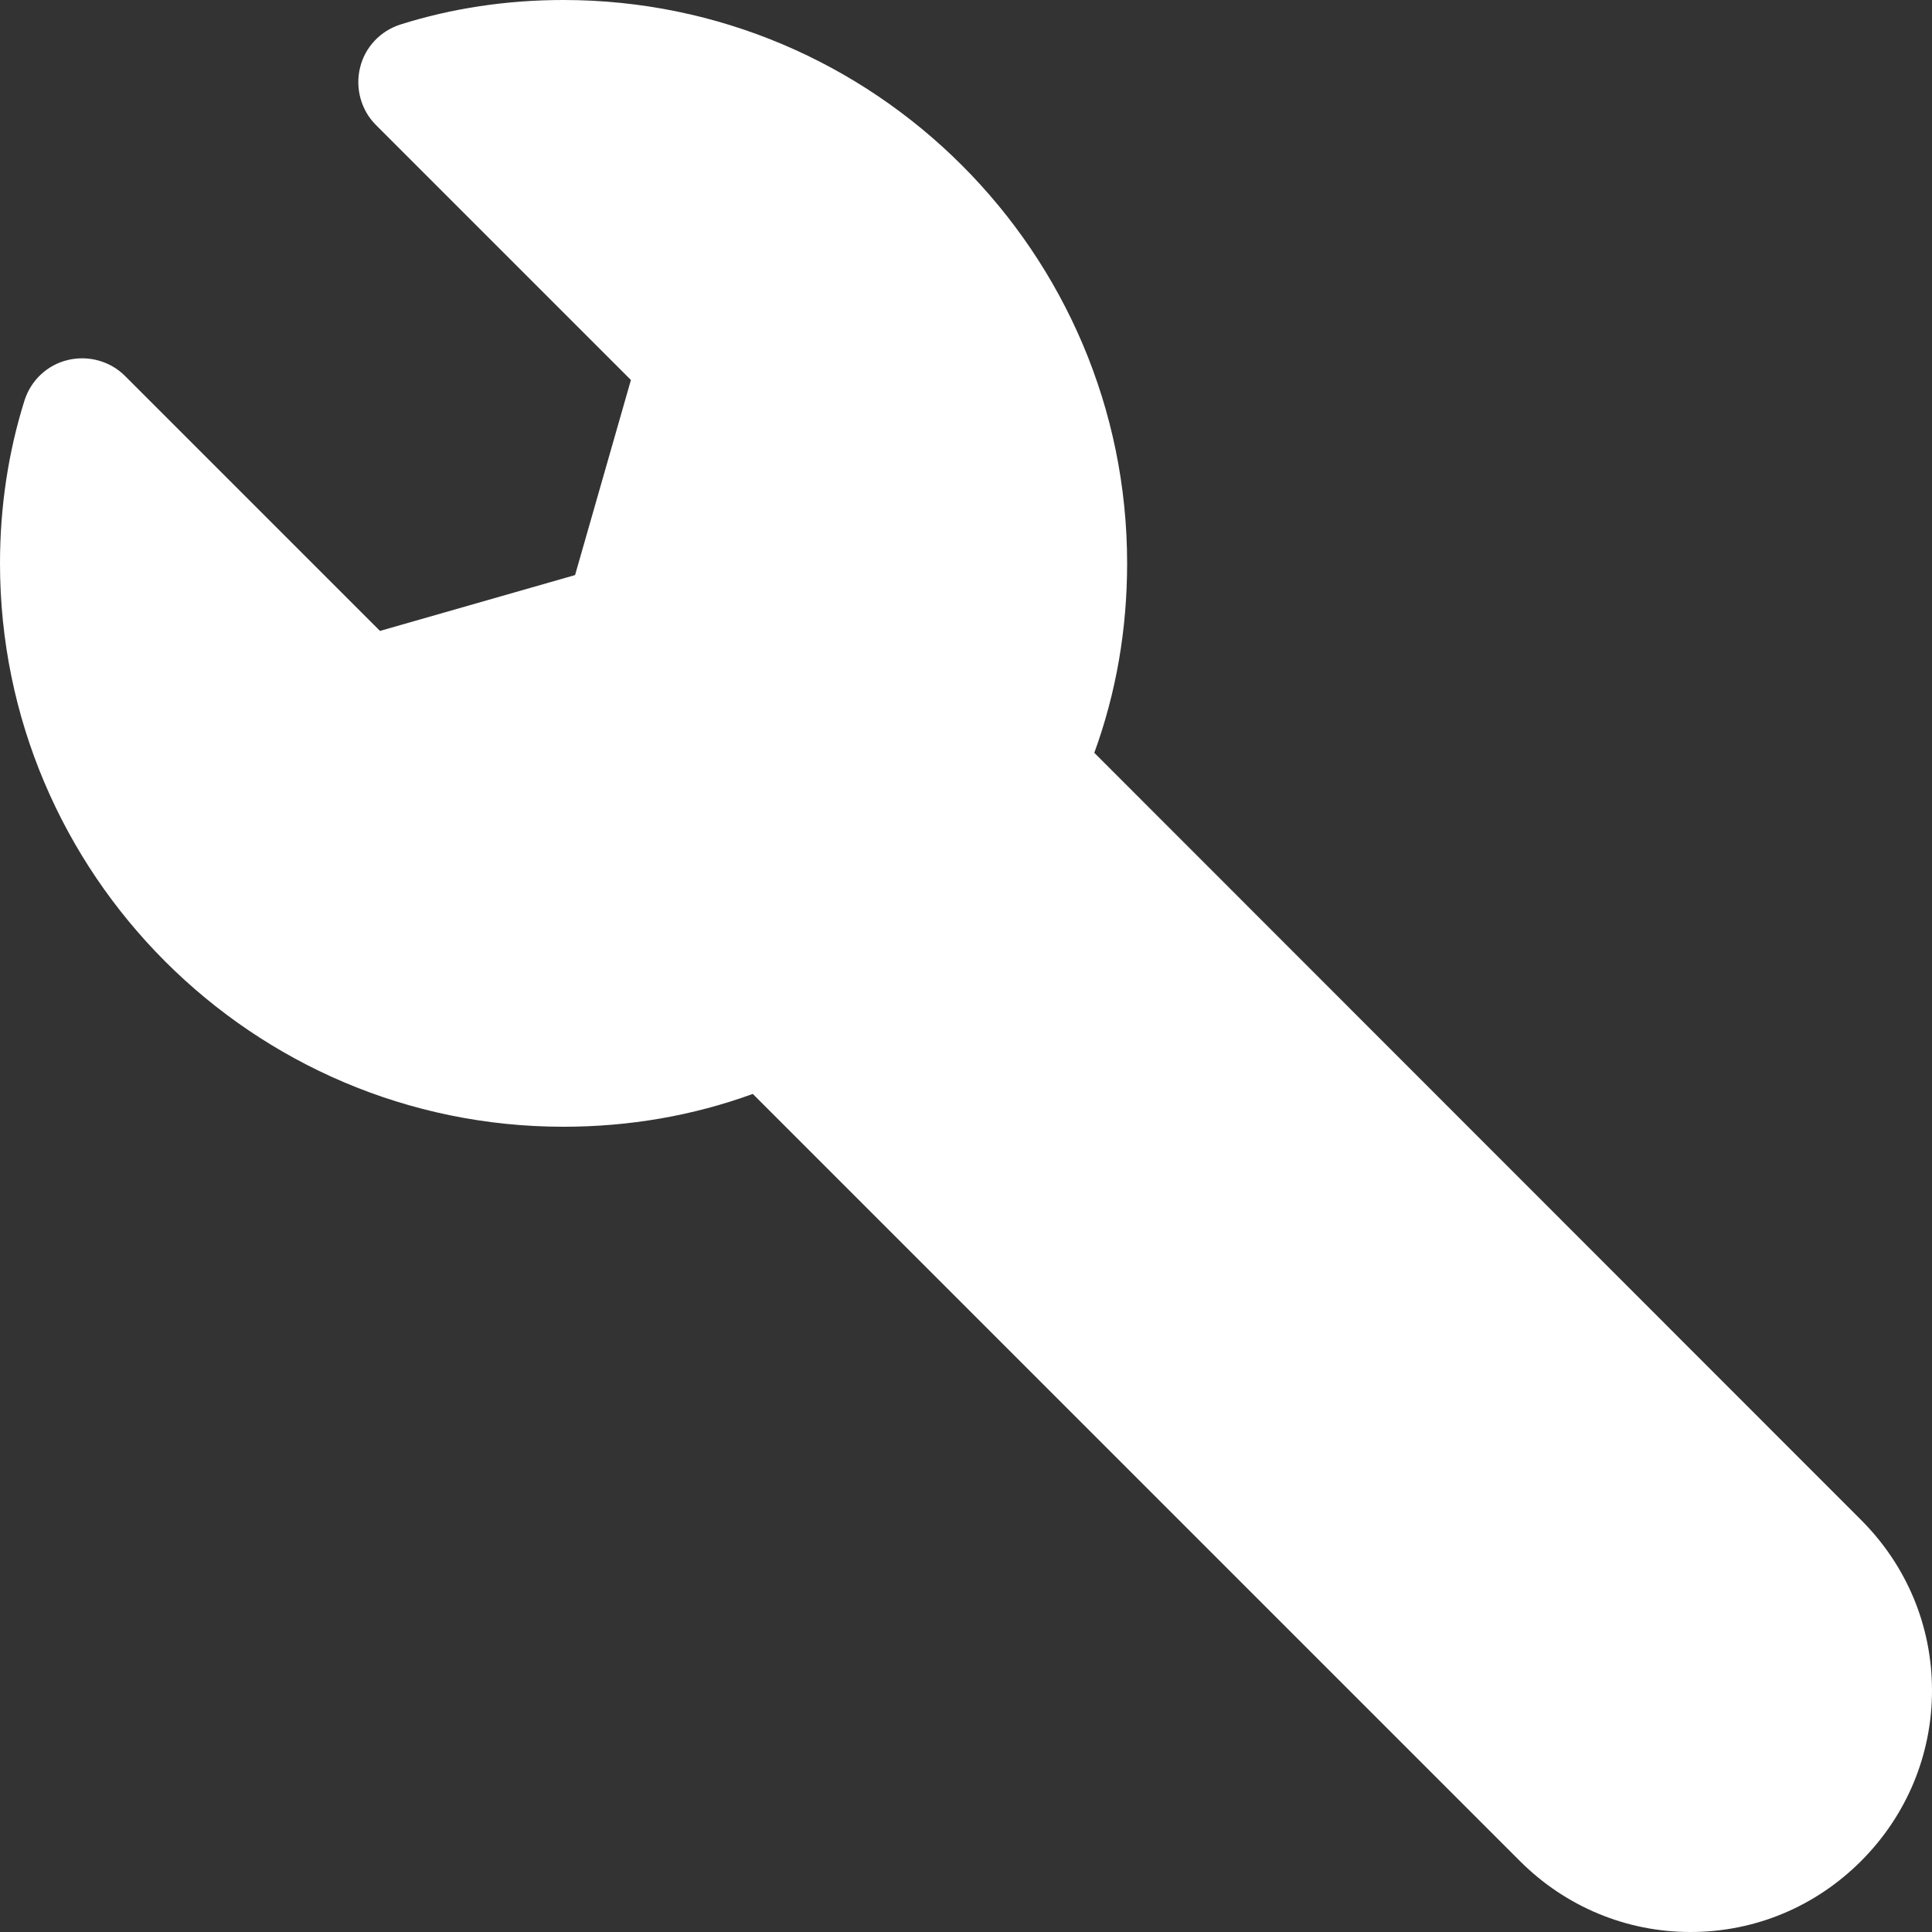
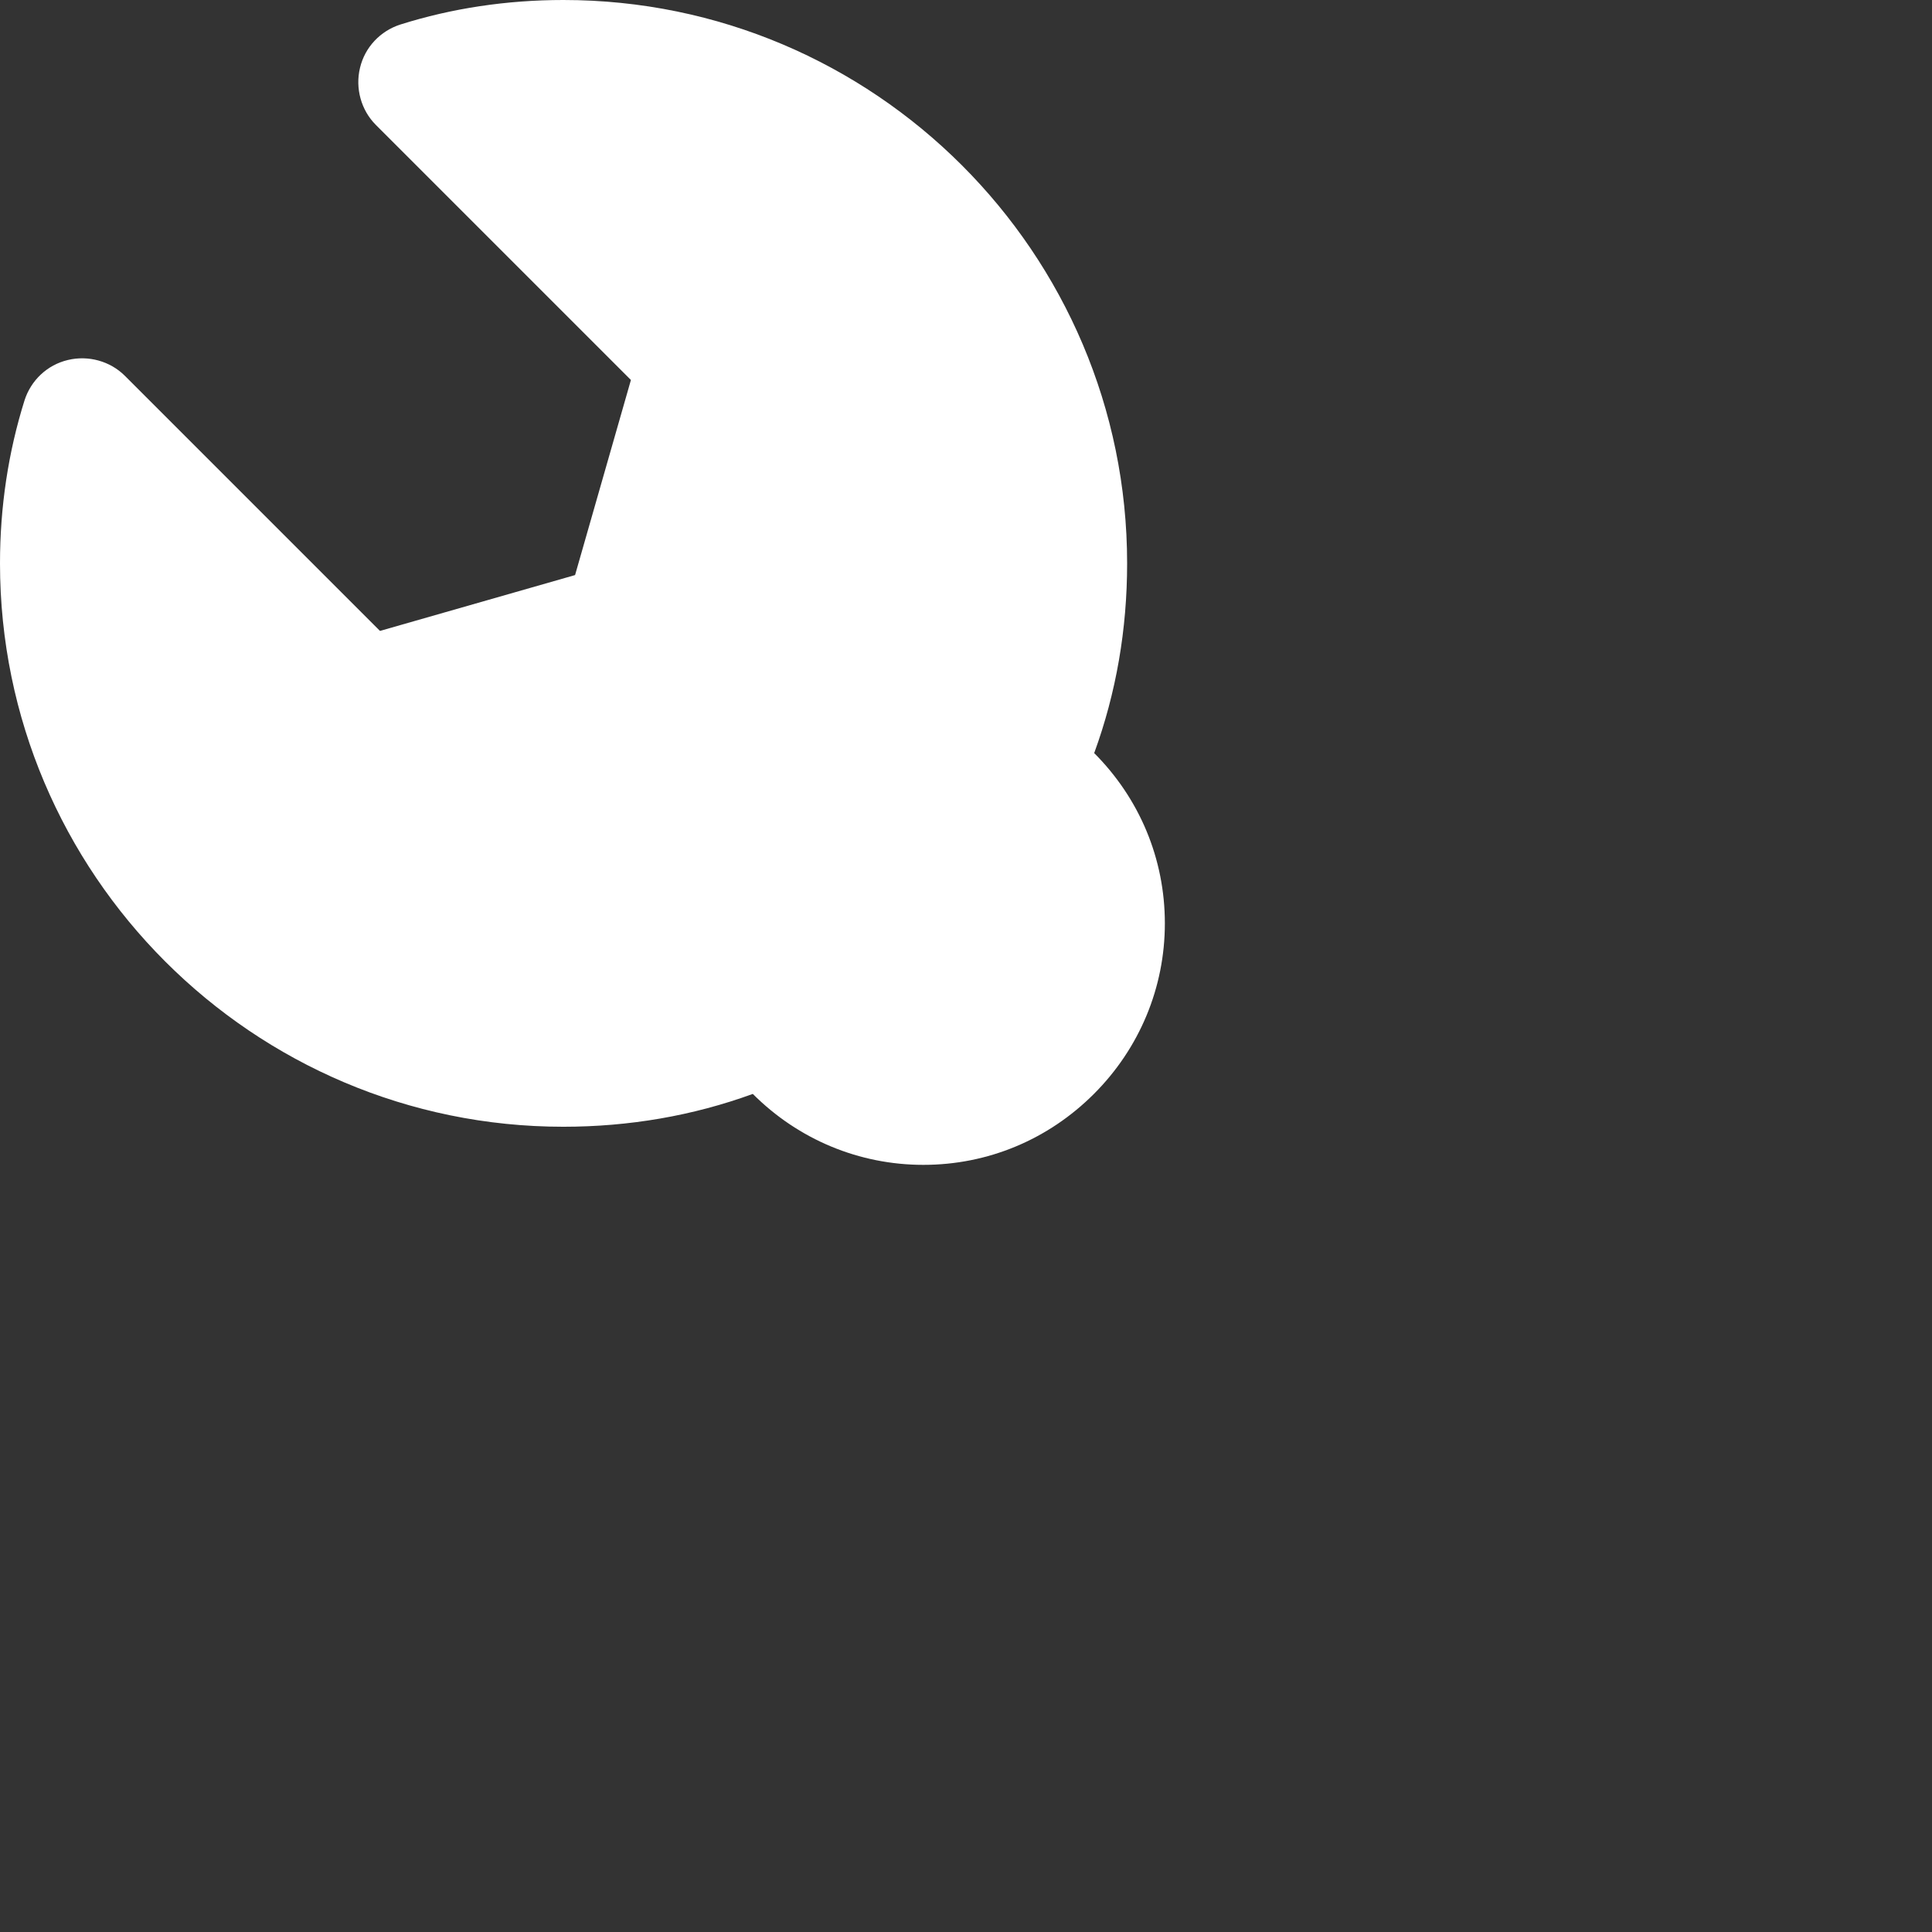
<svg xmlns="http://www.w3.org/2000/svg" version="1.1" id="レイヤー_1" x="0px" y="0px" viewBox="0 0 512 512" style="enable-background:new 0 0 512 512;" xml:space="preserve">
  <rect x="0" y="0" width="512" height="512" fill="#333333" stroke="none" />
  <style type="text/css">
	.st0{fill:#FFFFFF;}
</style>
-   <path class="st0" d="M6.5,106.1C2.2,119.8,0,134.3,0,149.3c0,82.3,67,149.3,149.3,149.3c17.4,0,34.3-2.9,50.2-8.7l203.3,203.3  c12.1,12.1,28.2,18.8,45.2,18.8c17.1,0,33.1-6.7,45.2-18.8c12.1-12.1,18.8-28.2,18.8-45.2c0-17.1-6.7-33.1-18.8-45.2L290,199.5  c5.8-15.9,8.7-32.7,8.7-50.2C298.7,67,231.7,0,149.3,0c-15,0-29.6,2.2-43.2,6.5c-5.3,1.7-9.4,6-10.7,11.5  c-1.3,5.4,0.3,11.2,4.2,15.1l67.6,67.6l-14.8,51.7l-51.7,14.8L33.1,99.6c-3.9-3.9-9.7-5.5-15.1-4.2C12.5,96.7,8.2,100.8,6.5,106.1  L6.5,106.1z" />
+   <path class="st0" d="M6.5,106.1C2.2,119.8,0,134.3,0,149.3c0,82.3,67,149.3,149.3,149.3c17.4,0,34.3-2.9,50.2-8.7c12.1,12.1,28.2,18.8,45.2,18.8c17.1,0,33.1-6.7,45.2-18.8c12.1-12.1,18.8-28.2,18.8-45.2c0-17.1-6.7-33.1-18.8-45.2L290,199.5  c5.8-15.9,8.7-32.7,8.7-50.2C298.7,67,231.7,0,149.3,0c-15,0-29.6,2.2-43.2,6.5c-5.3,1.7-9.4,6-10.7,11.5  c-1.3,5.4,0.3,11.2,4.2,15.1l67.6,67.6l-14.8,51.7l-51.7,14.8L33.1,99.6c-3.9-3.9-9.7-5.5-15.1-4.2C12.5,96.7,8.2,100.8,6.5,106.1  L6.5,106.1z" />
</svg>